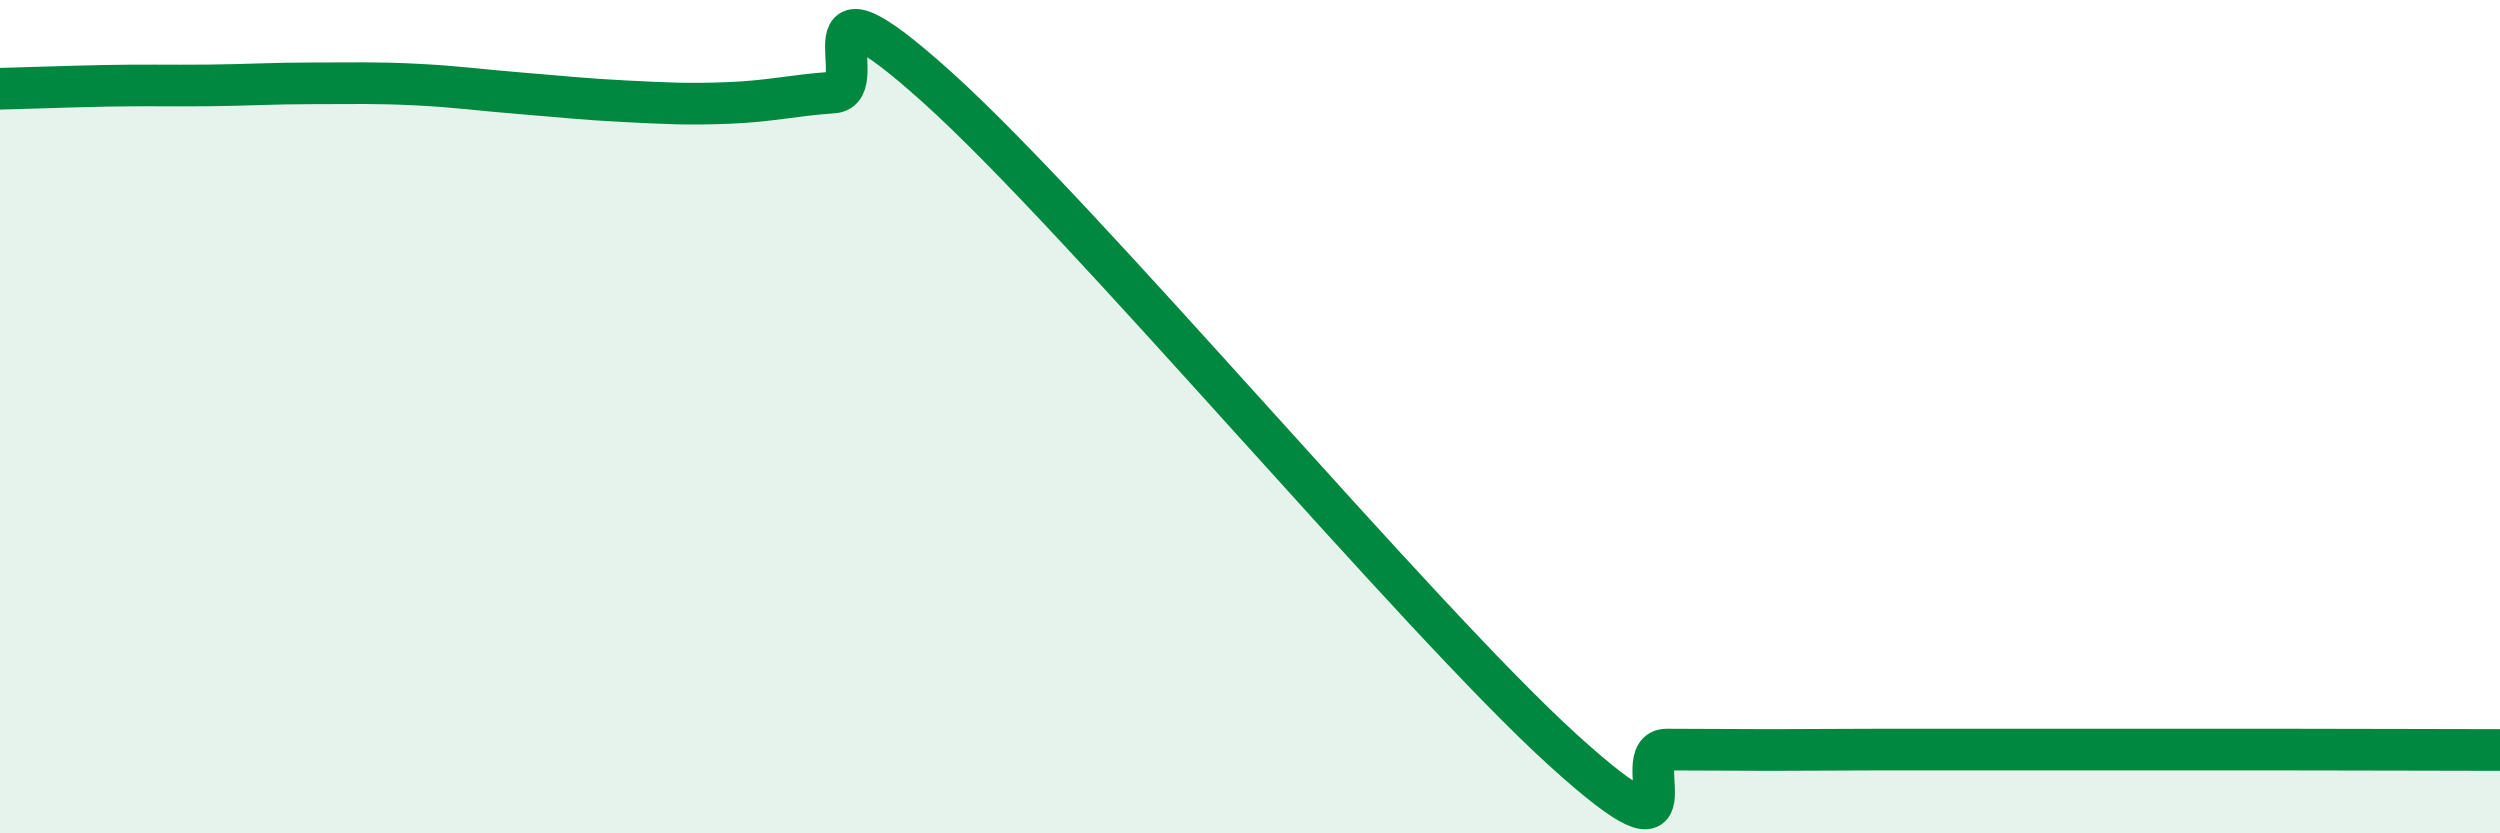
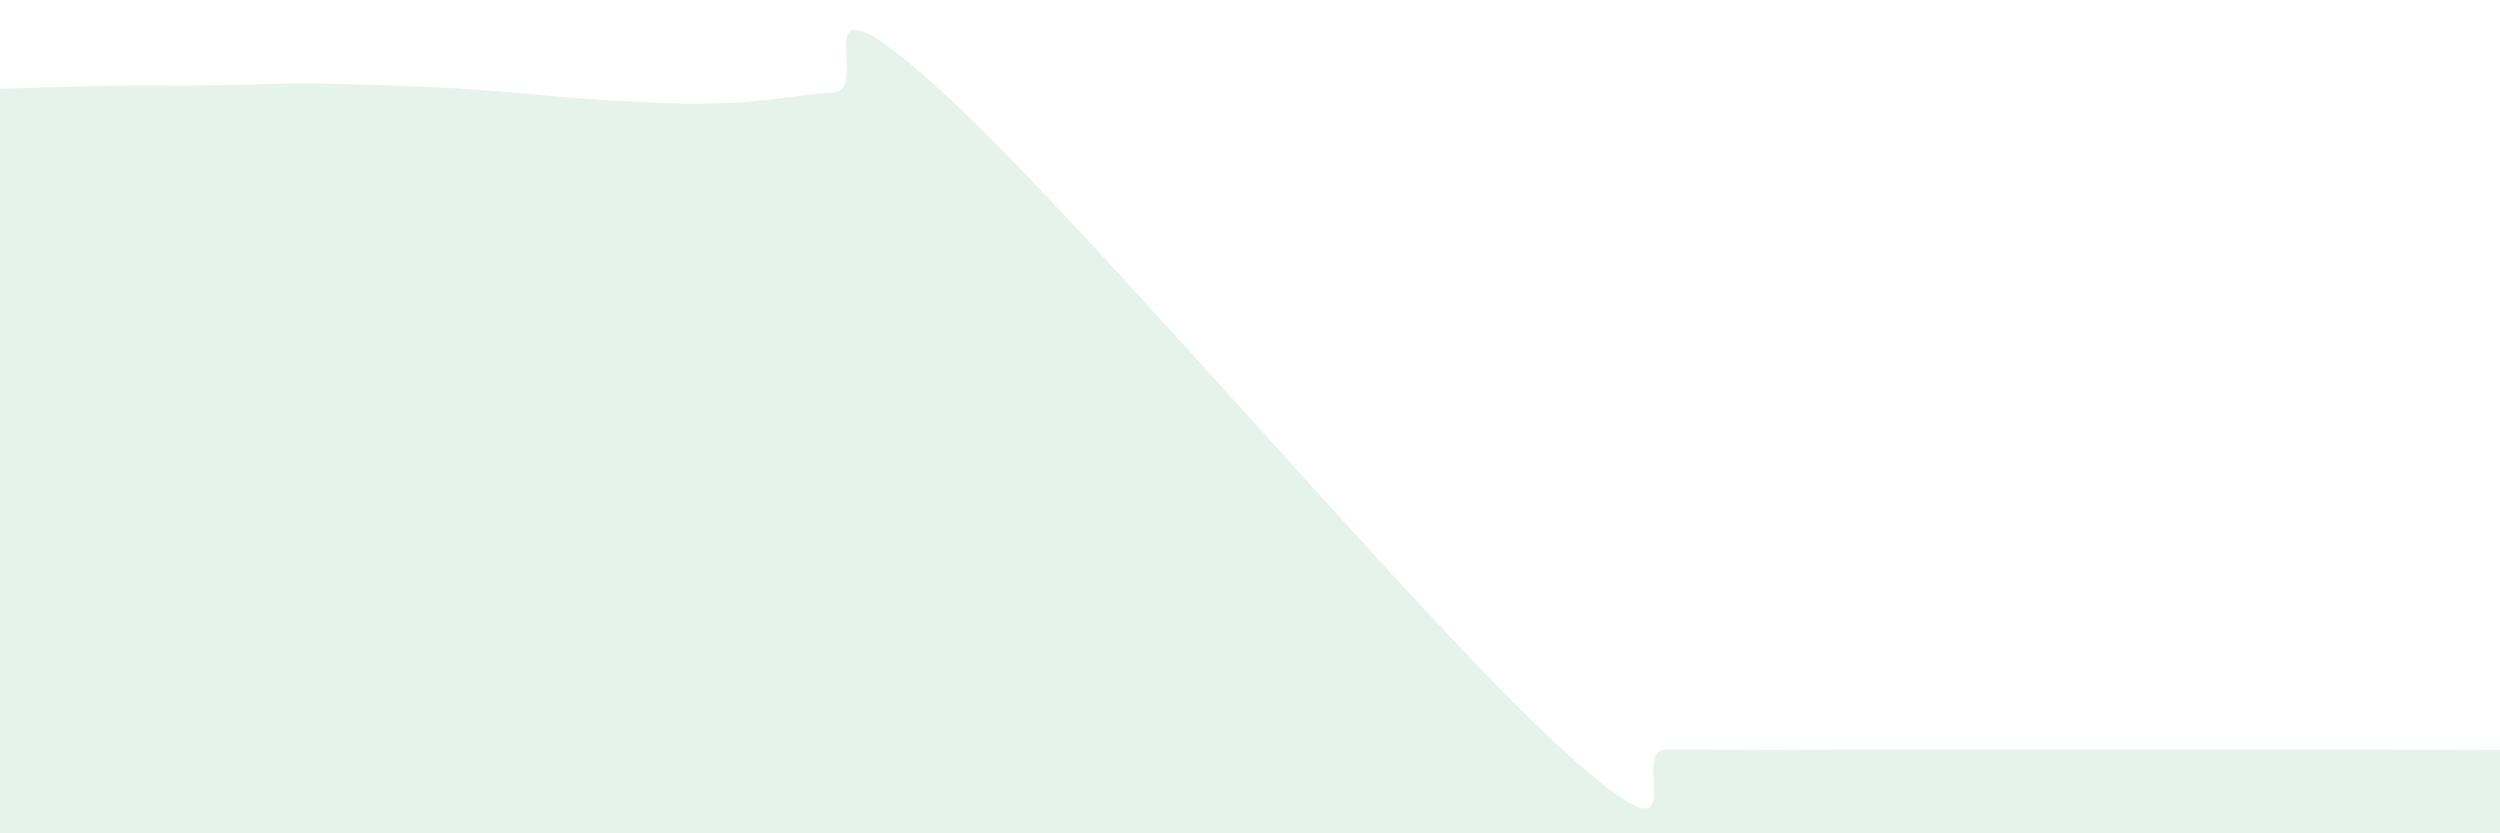
<svg xmlns="http://www.w3.org/2000/svg" width="60" height="20" viewBox="0 0 60 20">
-   <path d="M 0,2.13 C 0.5,2.12 1.5,2.08 2.5,2.06 C 3.5,2.04 4,2.06 5,2.05 C 6,2.04 6.5,2 7.5,2 C 8.5,2 9,1.98 10,2.03 C 11,2.08 11.5,2.16 12.5,2.24 C 13.5,2.32 14,2.38 15,2.43 C 16,2.48 16.5,2.51 17.5,2.47 C 18.5,2.43 19,2.29 20,2.22 C 21,2.15 19,-1.05 22.5,2.1 C 26,5.25 34,14.81 37.5,17.99 C 41,21.17 39,17.99 40,17.99 C 41,17.99 41.5,18 42.5,18 C 43.5,18 44,17.99 45,17.99 C 46,17.99 46.5,17.99 47.5,17.99 C 48.5,17.99 49,17.99 50,17.99 C 51,17.99 51.5,17.99 52.5,17.99 C 53.5,17.99 53.5,17.99 55,17.99 C 56.5,17.99 59,18 60,18L60 20L0 20Z" fill="#008740" opacity="0.1" stroke-linecap="round" stroke-linejoin="round" />
-   <path d="M 0,2.13 C 0.5,2.12 1.5,2.08 2.5,2.06 C 3.5,2.04 4,2.06 5,2.05 C 6,2.04 6.5,2 7.5,2 C 8.5,2 9,1.98 10,2.03 C 11,2.08 11.5,2.16 12.5,2.24 C 13.5,2.32 14,2.38 15,2.43 C 16,2.48 16.5,2.51 17.5,2.47 C 18.5,2.43 19,2.29 20,2.22 C 21,2.15 19,-1.05 22.5,2.1 C 26,5.25 34,14.81 37.5,17.99 C 41,21.17 39,17.99 40,17.99 C 41,17.99 41.5,18 42.5,18 C 43.5,18 44,17.99 45,17.99 C 46,17.99 46.5,17.99 47.5,17.99 C 48.5,17.99 49,17.99 50,17.99 C 51,17.99 51.5,17.99 52.5,17.99 C 53.5,17.99 53.5,17.99 55,17.99 C 56.5,17.99 59,18 60,18" stroke="#008740" stroke-width="1" fill="none" stroke-linecap="round" stroke-linejoin="round" />
+   <path d="M 0,2.13 C 0.5,2.12 1.5,2.08 2.5,2.06 C 3.5,2.04 4,2.06 5,2.05 C 6,2.04 6.5,2 7.5,2 C 11,2.08 11.5,2.16 12.5,2.24 C 13.5,2.32 14,2.38 15,2.43 C 16,2.48 16.5,2.51 17.5,2.47 C 18.5,2.43 19,2.29 20,2.22 C 21,2.15 19,-1.05 22.5,2.1 C 26,5.25 34,14.81 37.5,17.99 C 41,21.17 39,17.99 40,17.99 C 41,17.99 41.5,18 42.5,18 C 43.5,18 44,17.99 45,17.99 C 46,17.99 46.5,17.99 47.5,17.99 C 48.5,17.99 49,17.99 50,17.99 C 51,17.99 51.5,17.99 52.5,17.99 C 53.5,17.99 53.5,17.99 55,17.99 C 56.5,17.99 59,18 60,18L60 20L0 20Z" fill="#008740" opacity="0.1" stroke-linecap="round" stroke-linejoin="round" />
</svg>